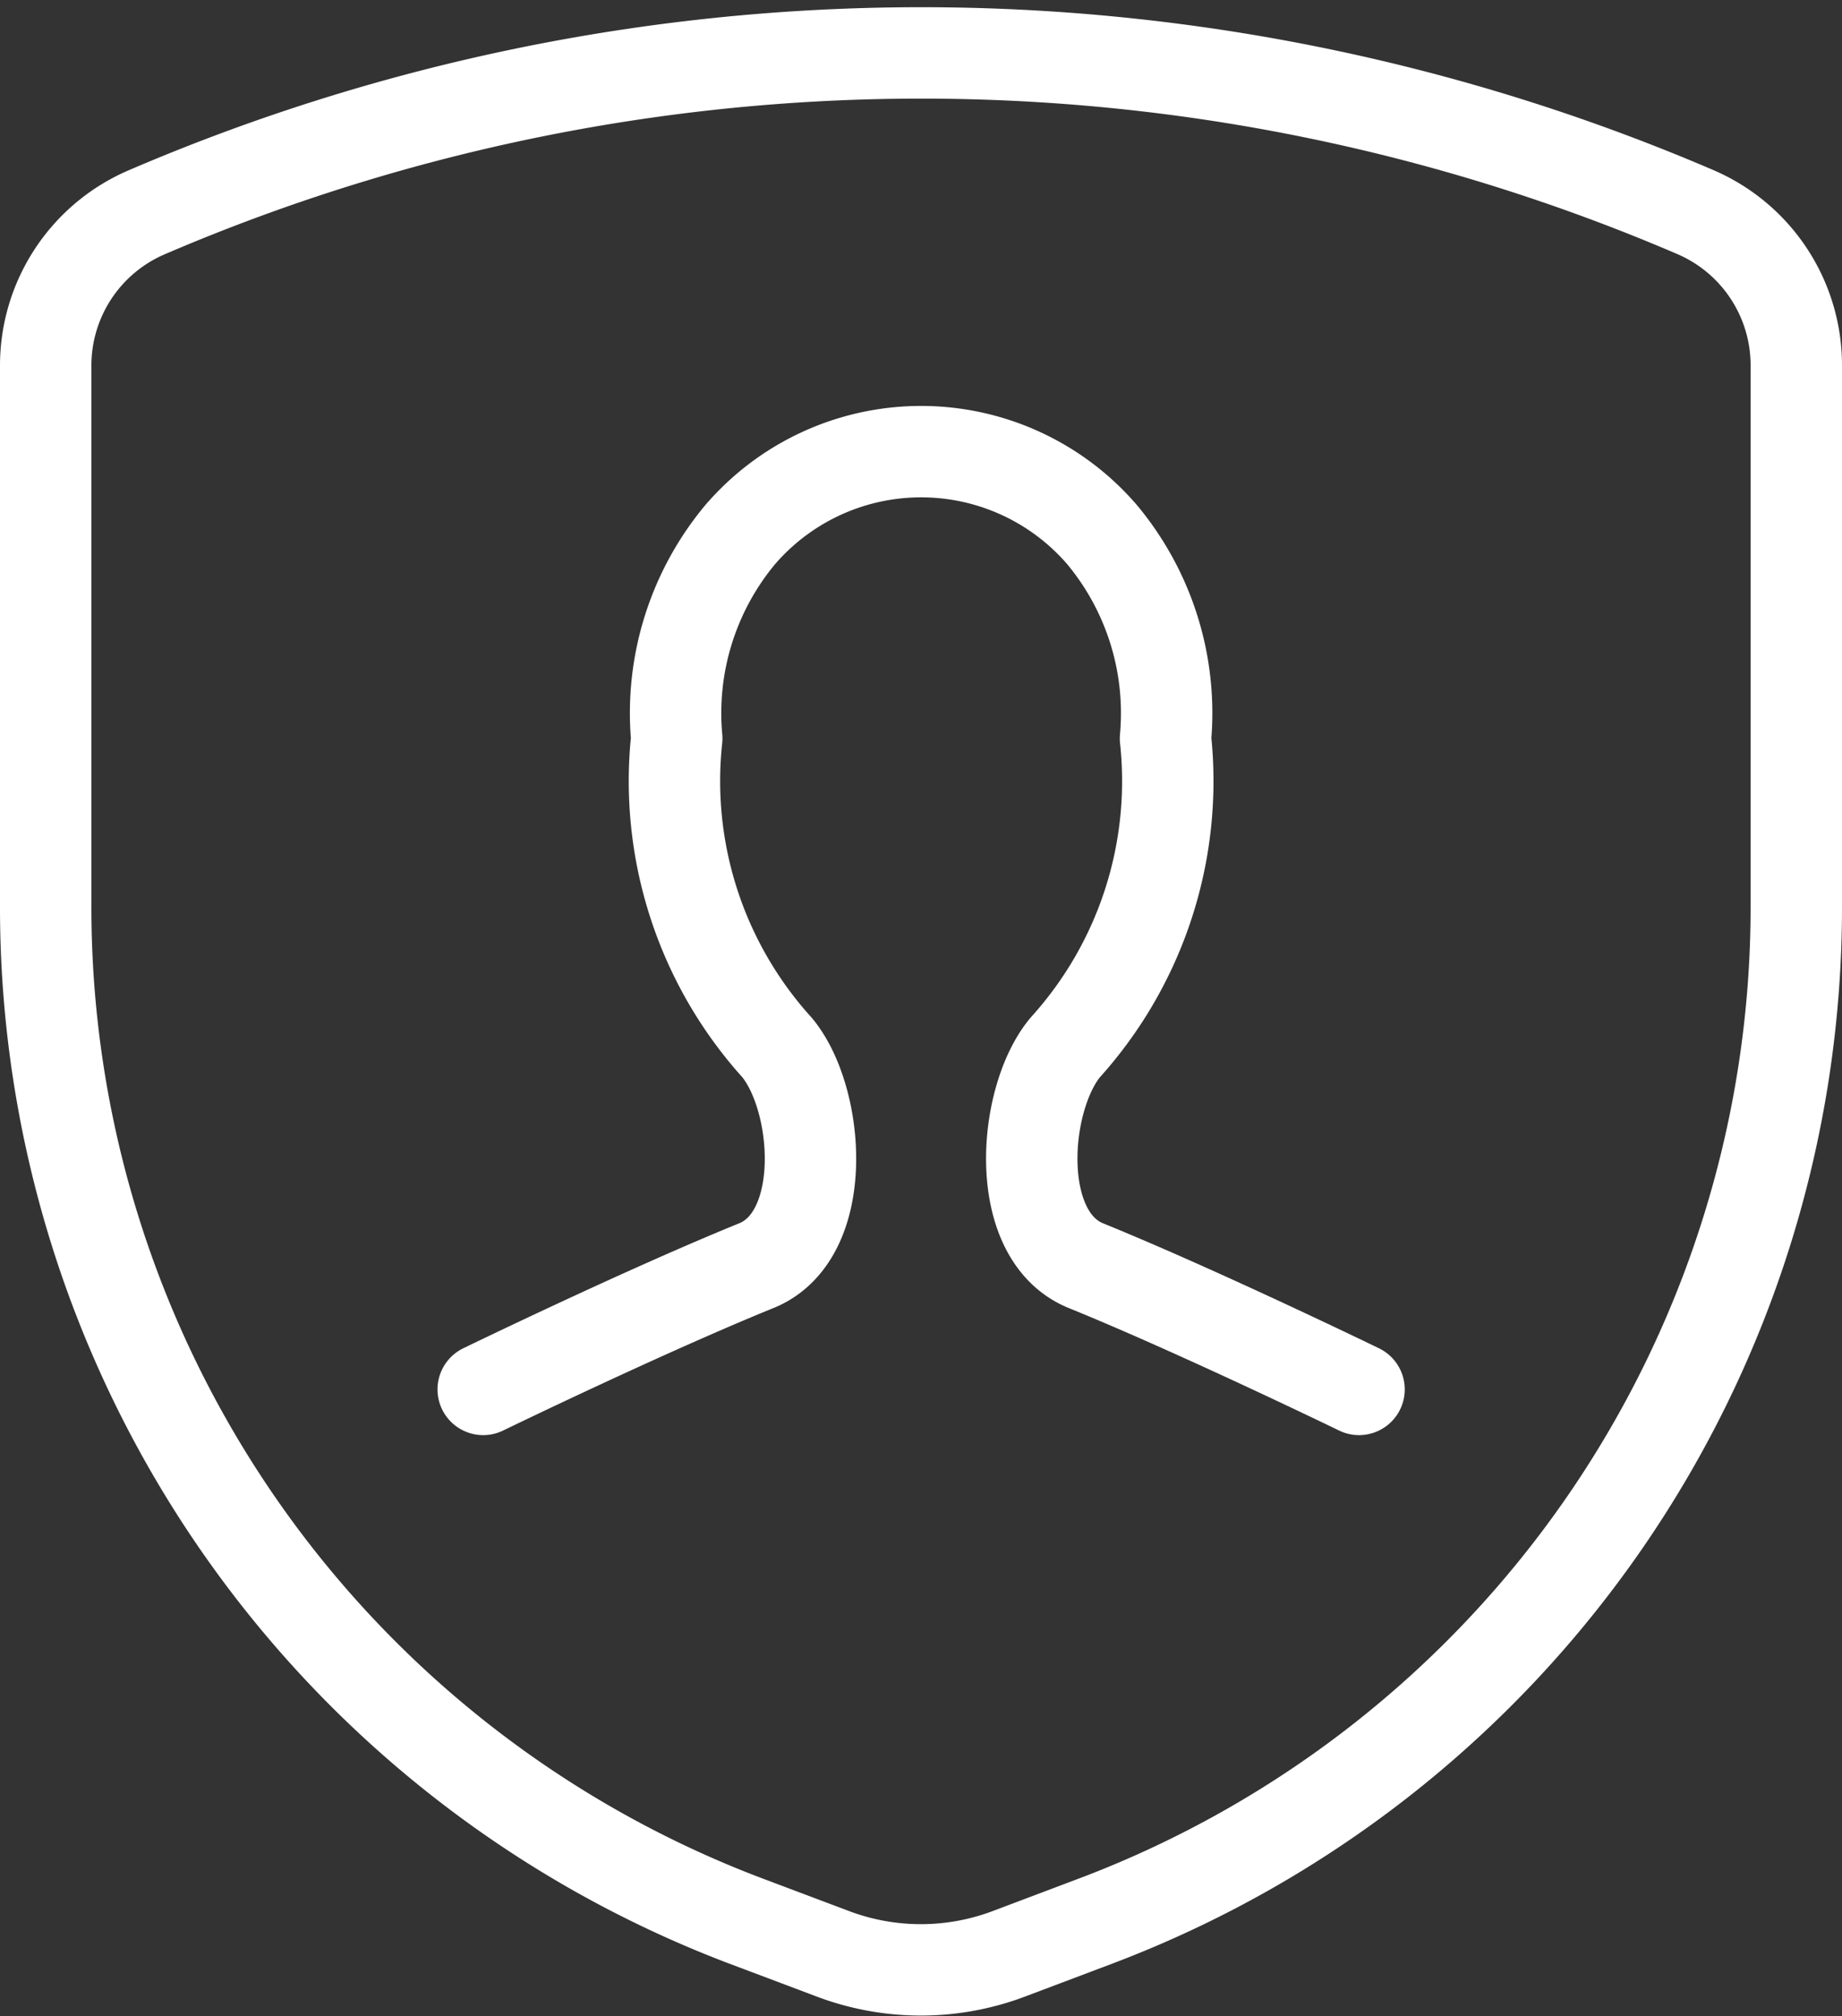
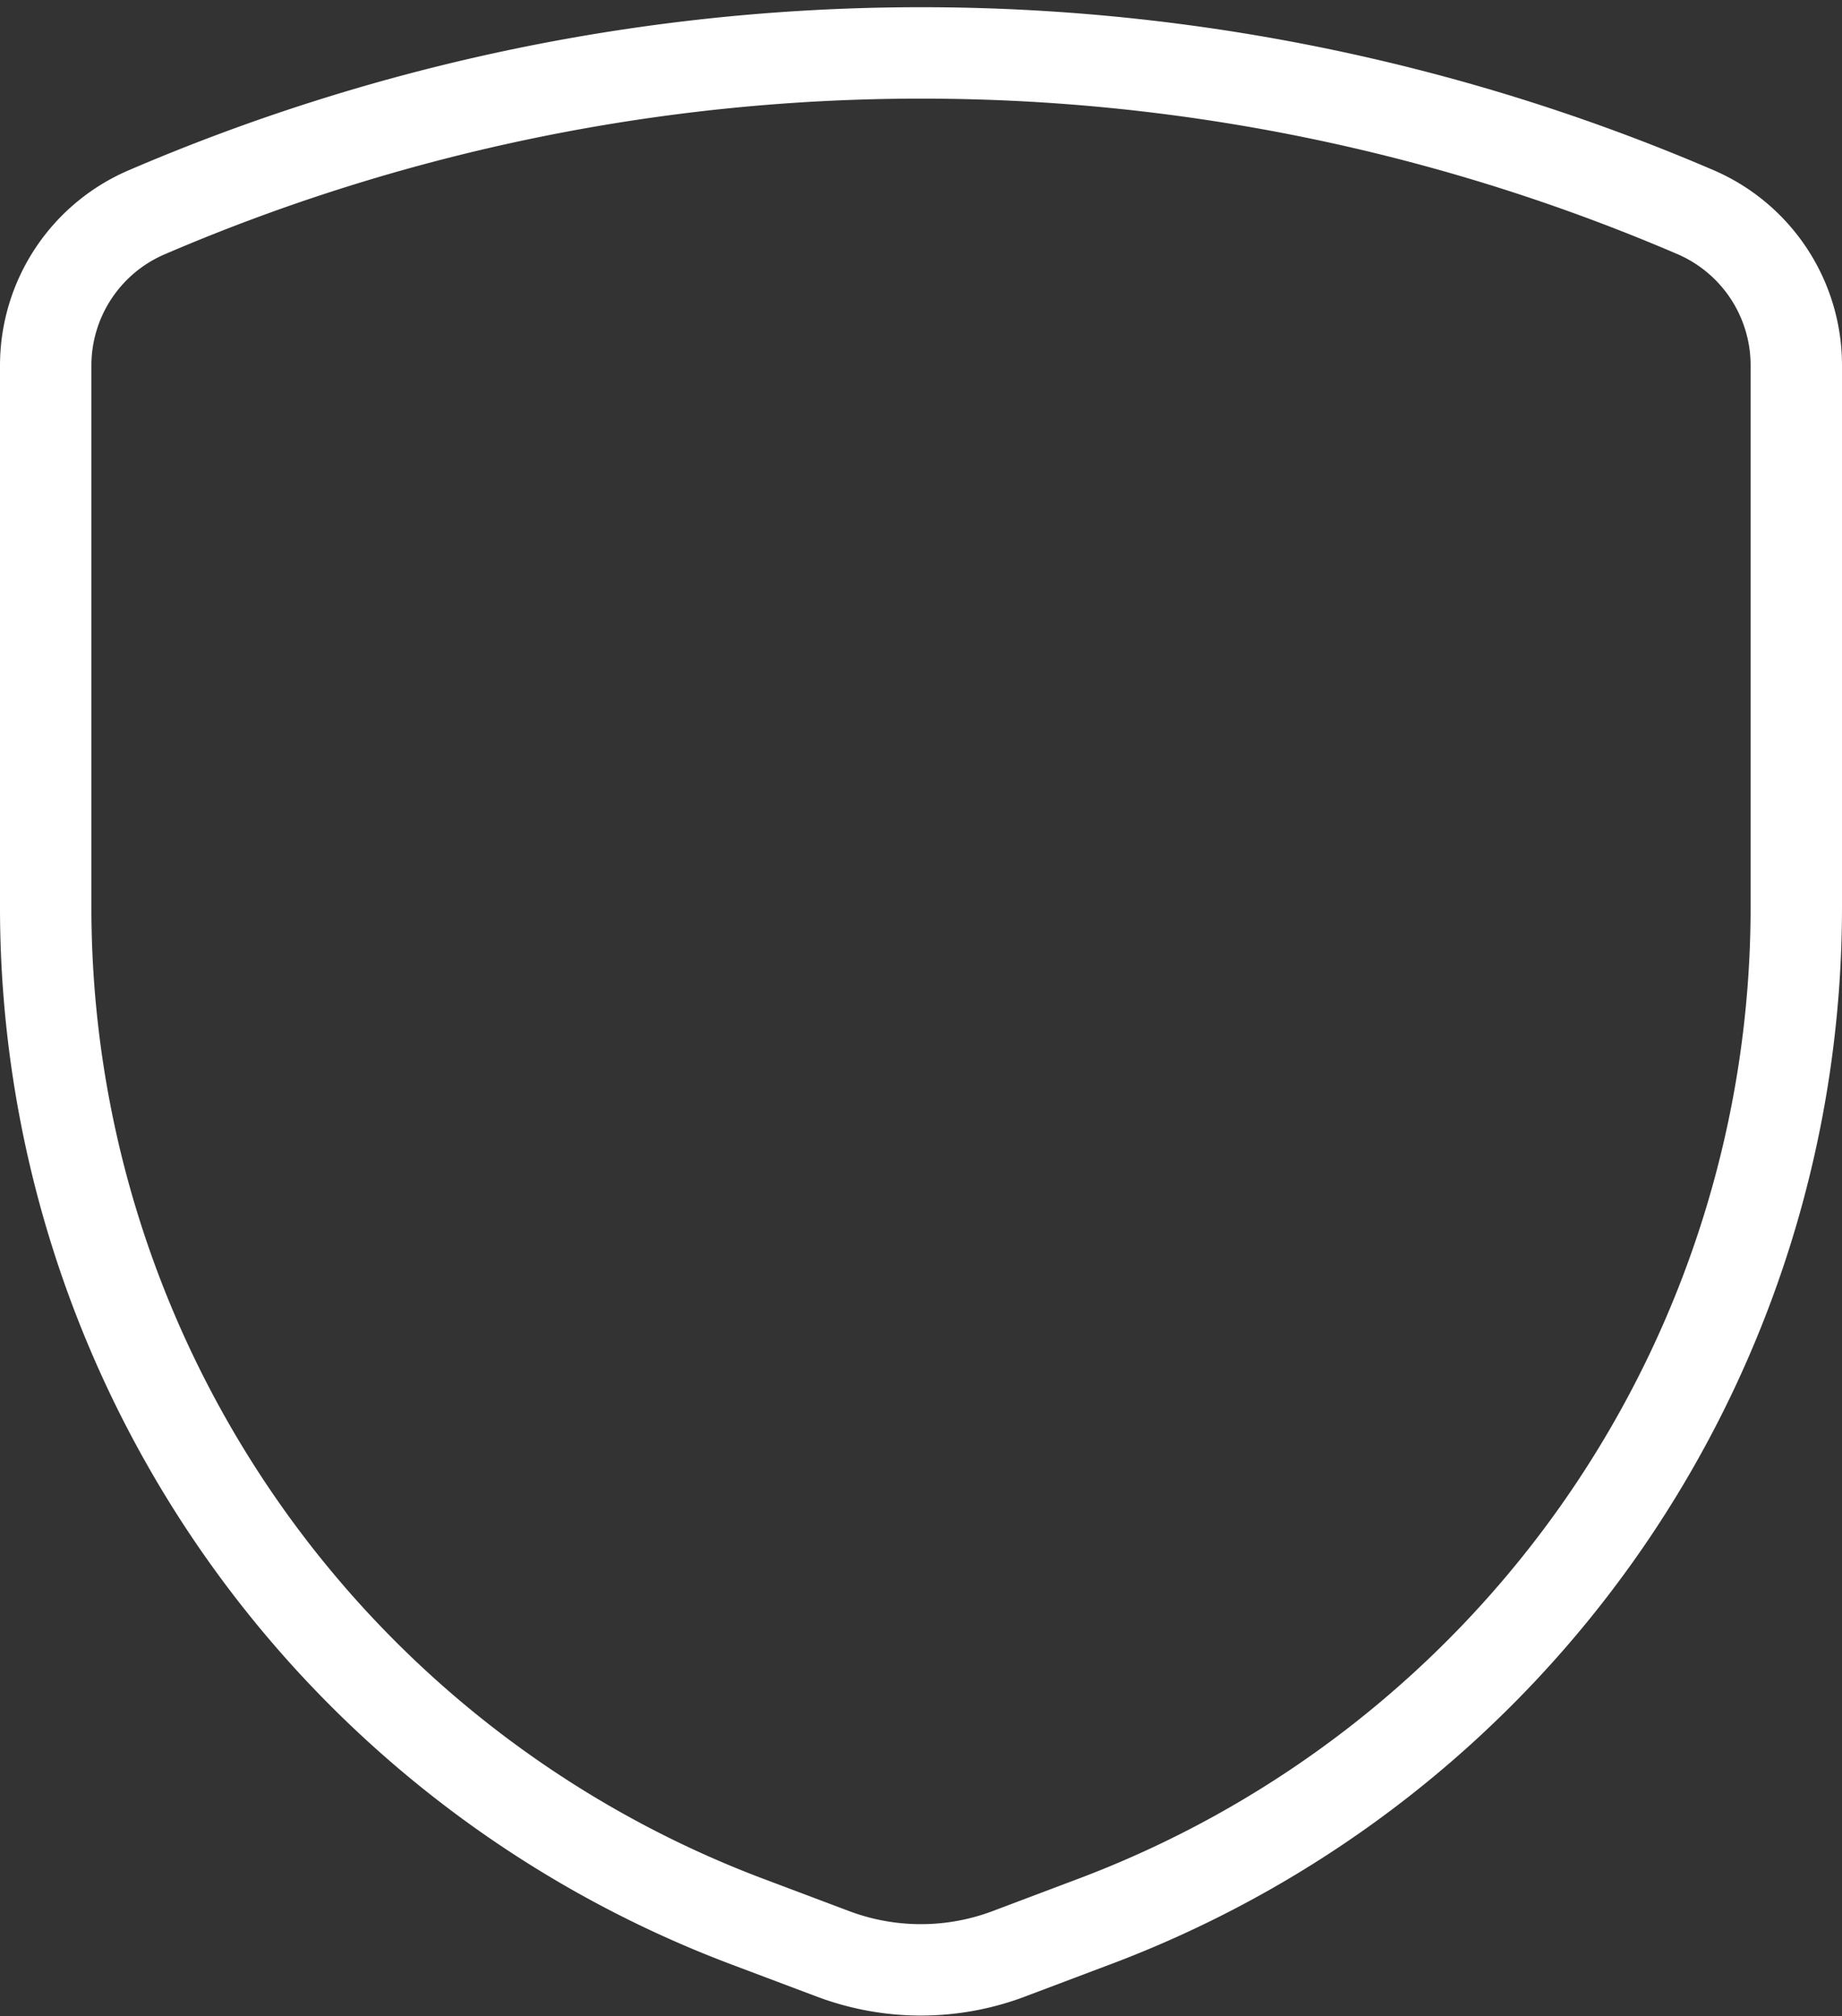
<svg xmlns="http://www.w3.org/2000/svg" width="53.811" height="58.901" viewBox="0 0 53.811 58.901">
  <rect x="0" y="0" width="53.811" height="58.901" fill="#333333" stroke="none" />
  <g transform="translate(-2.498 0.263)">
-     <path d="M42.2,41.449s-4.7-2.282-7.983-3.616c-2.154-.882-1.847-4.873-.6-6.373a11.6,11.6,0,0,0,2.929-9.026,8.145,8.145,0,0,0-1.853-5.954,6.974,6.974,0,0,0-10.572,0,8.145,8.145,0,0,0-1.853,5.954,11.6,11.6,0,0,0,2.929,9.026c1.247,1.5,1.554,5.492-.6,6.373-3.284,1.334-7.983,3.616-7.983,3.616" transform="translate(0 -1.125)" fill="none" stroke="#fff" stroke-linecap="round" stroke-linejoin="round" stroke-width="2.67" />
-     <path d="M32,56.8l2.581-.974A31.659,31.659,0,0,0,54.974,26.242V10.413a4.871,4.871,0,0,0-2.922-4.469,57.317,57.317,0,0,0-45.282,0,4.871,4.871,0,0,0-2.937,4.464V26.237A31.661,31.661,0,0,0,24.227,55.831L26.8,56.8a7.282,7.282,0,0,0,5.2,0Z" transform="translate(0 0)" fill="none" stroke="#fff" stroke-linecap="round" stroke-linejoin="round" stroke-width="2.67" />
+     <path d="M32,56.8l2.581-.974A31.659,31.659,0,0,0,54.974,26.242V10.413a4.871,4.871,0,0,0-2.922-4.469,57.317,57.317,0,0,0-45.282,0,4.871,4.871,0,0,0-2.937,4.464V26.237A31.661,31.661,0,0,0,24.227,55.831L26.8,56.8a7.282,7.282,0,0,0,5.2,0" transform="translate(0 0)" fill="none" stroke="#fff" stroke-linecap="round" stroke-linejoin="round" stroke-width="2.67" />
  </g>
</svg>